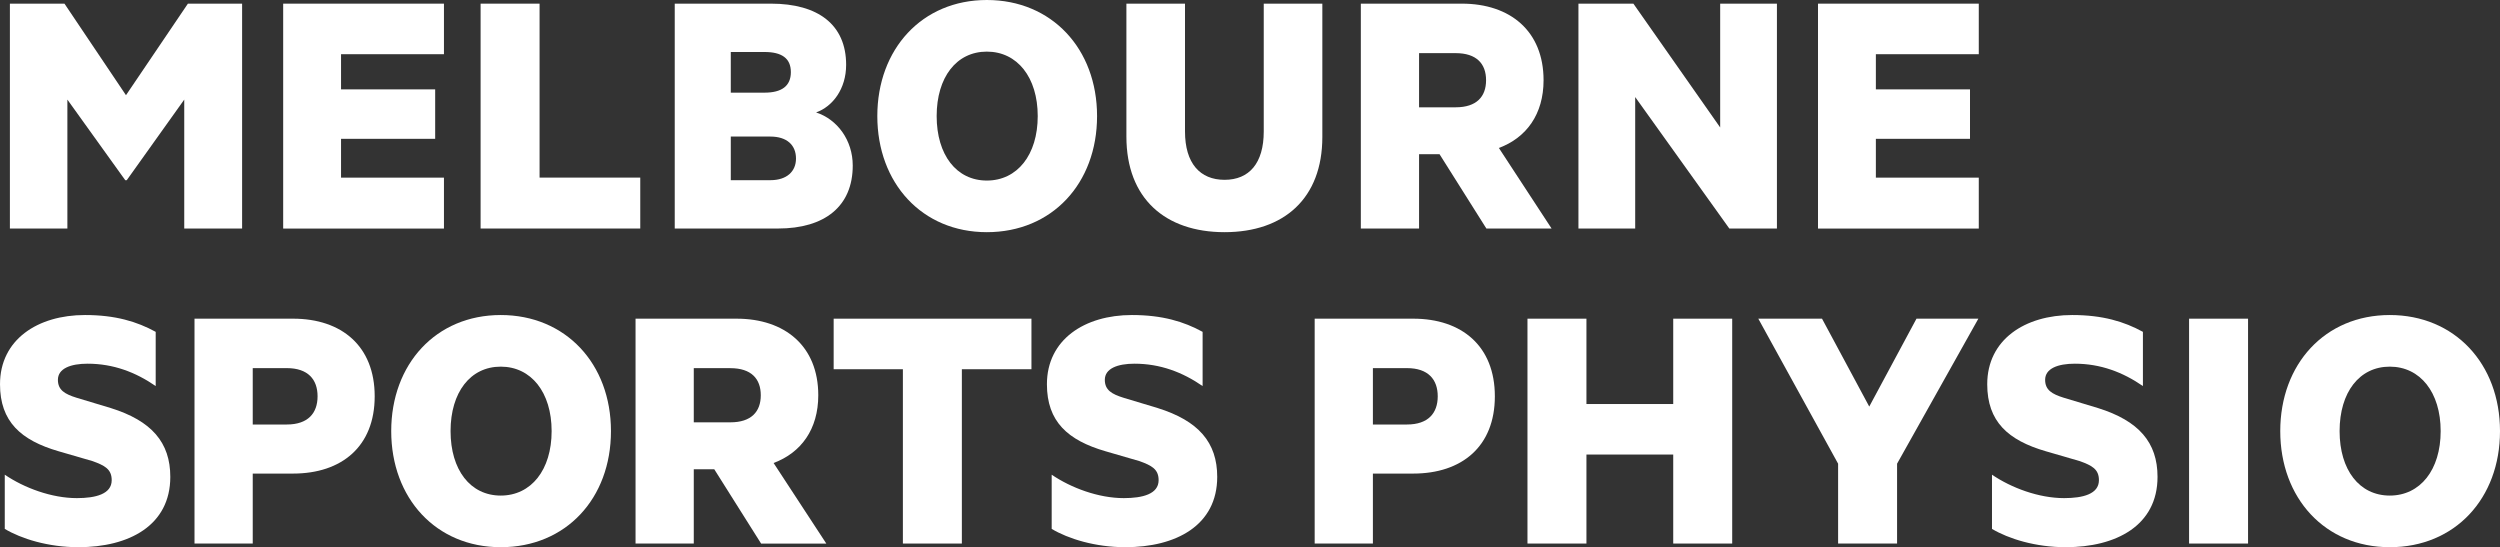
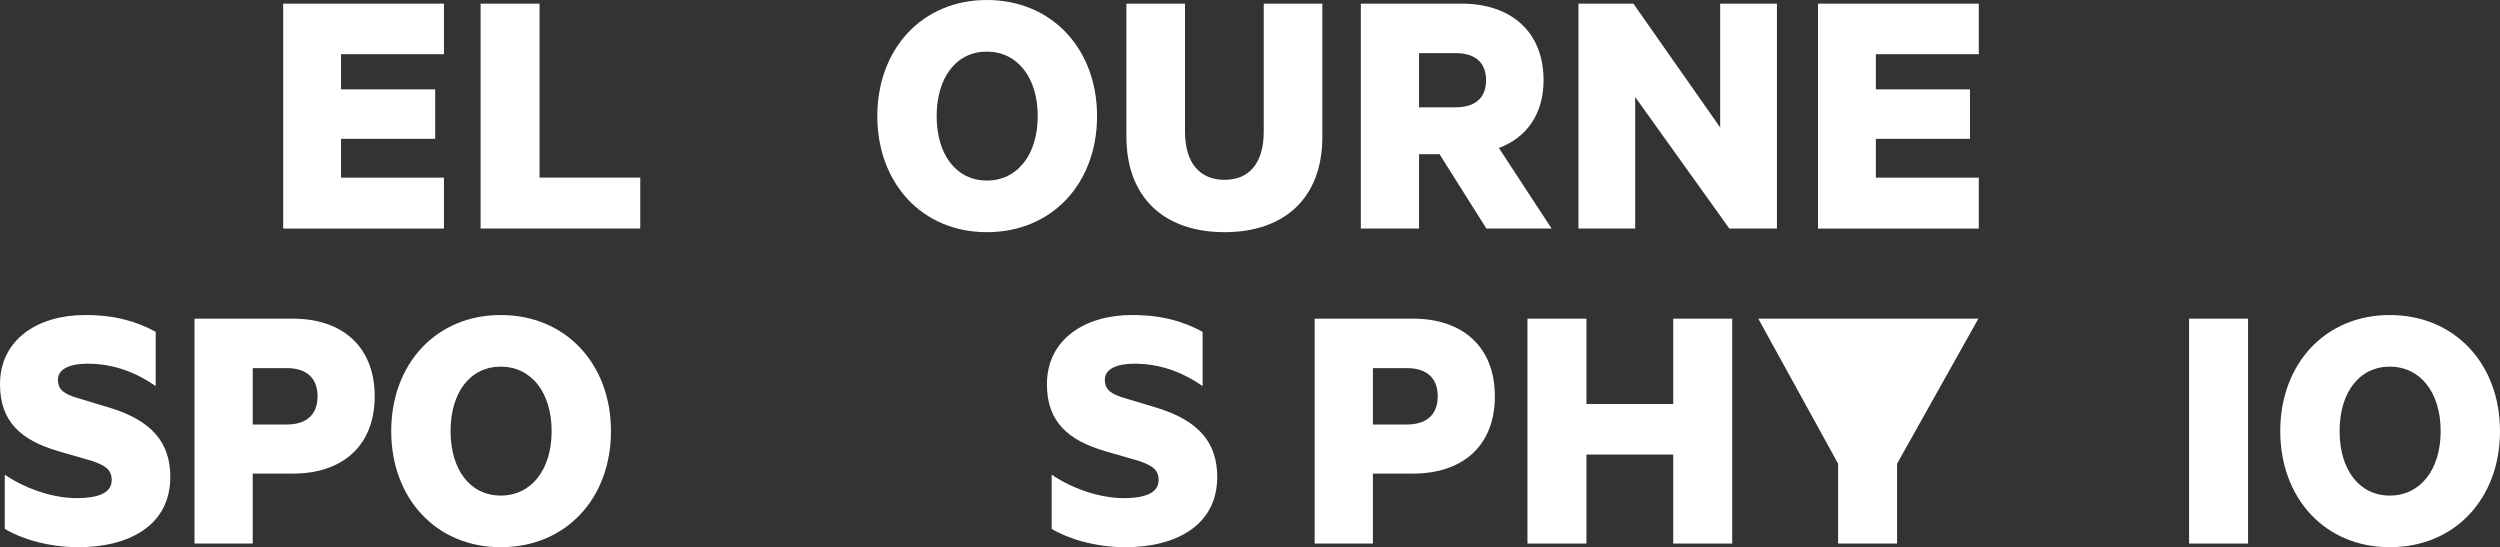
<svg xmlns="http://www.w3.org/2000/svg" id="Layer_2" viewBox="0 0 609.24 133.35">
  <rect x="0" y="0" width="609.24" height="133.35" fill="#333333" stroke="none" />
  <defs>
    <style>.cls-1{fill:#fff;}</style>
  </defs>
  <g id="Layer_1-2">
-     <path class="cls-1" d="M30.52,43.91l-14.1-19.64v31.42H2.41V.89h13.3l14.99,22.31L45.79.89h13.21v54.8h-14.1v-31.42l-14.01,19.64h-.36Z" />
    <path class="cls-1" d="M108.19.89v12.32h-25.08v8.57h22.94v12.05h-22.94v9.46h25.08v12.41h-39.18V.89h39.18Z" />
    <path class="cls-1" d="M117.12.89h14.37v42.39h24.54v12.41h-38.91V.89Z" />
-     <path class="cls-1" d="M207.81,40.34c0,9.91-6.78,15.35-18.21,15.35h-25.17V.89h23.47c11.42,0,18.3,5.09,18.3,14.91,0,5.89-3.3,10.17-7.32,11.6,5.18,1.69,8.93,6.78,8.93,12.94ZM186.3,22.58c4.19,0,6.43-1.61,6.43-5s-2.23-4.91-6.43-4.91h-8.21v9.91h8.21ZM178.09,43.91h9.64c4.02,0,6.25-2.14,6.25-5.27,0-3.3-2.23-5.36-6.25-5.36h-9.64v10.62Z" />
    <path class="cls-1" d="M240.49,56.58c-15.8,0-26.69-11.96-26.69-28.29S224.69,0,240.49,0s26.86,11.87,26.86,28.29-10.98,28.29-26.86,28.29ZM240.49,12.58c-7.41,0-12.23,6.25-12.23,15.71s4.82,15.71,12.23,15.71,12.4-6.25,12.4-15.71-5-15.71-12.4-15.71Z" />
    <path class="cls-1" d="M274.5,33.29V.89h14.28v31.15c0,7.76,3.66,11.78,9.64,11.78s9.55-4.02,9.55-11.78V.89h14.28v32.49c0,14.99-9.37,23.2-23.83,23.2s-23.92-8.21-23.92-23.29Z" />
    <path class="cls-1" d="M345.82,37.57v18.12h-14.19V.89h24.63c11.78,0,19.9,6.7,19.9,18.66,0,8.3-4.19,14.01-10.89,16.51l12.85,19.64h-15.89l-11.42-18.12h-5ZM345.82,26.15h8.92c5.09,0,7.41-2.59,7.41-6.6s-2.32-6.6-7.41-6.6h-8.92v13.21Z" />
    <path class="cls-1" d="M433.03,55.69h-11.6l-22.94-32.04v32.04h-13.83V.89h13.39l21.15,30.17V.89h13.83v54.8Z" />
    <path class="cls-1" d="M482.22.89v12.32h-25.08v8.57h22.94v12.05h-22.94v9.46h25.08v12.41h-39.18V.89h39.18Z" />
    <path class="cls-1" d="M1.16,115.68c4.73,3.22,11.42,5.71,17.58,5.71,4.55,0,8.48-.98,8.48-4.37,0-2.68-1.69-3.57-4.64-4.64l-8.3-2.41c-9.19-2.67-14.28-7.23-14.28-16.33,0-10.89,9.19-16.87,20.71-16.87,7.41,0,12.67,1.6,17.23,4.1v13.21c-4.91-3.39-10.35-5.45-16.6-5.45-4.1,0-7.23,1.16-7.23,3.93,0,2.5,1.69,3.48,4.55,4.37l8.3,2.5c9.99,3.12,14.54,8.39,14.54,16.78,0,11.87-10.08,17.14-22.4,17.14-7.32,0-13.92-2.05-17.94-4.46v-13.21Z" />
    <path class="cls-1" d="M61.59,115.42v17.04h-14.19v-54.8h24.01c11.87,0,19.9,6.7,19.9,18.92s-8.03,18.83-19.9,18.83h-9.82ZM69.89,89.71h-8.3v13.74h8.3c5.17,0,7.5-2.77,7.5-6.87s-2.32-6.87-7.5-6.87Z" />
    <path class="cls-1" d="M122.03,133.35c-15.8,0-26.69-11.96-26.69-28.29s10.89-28.29,26.69-28.29,26.86,11.87,26.86,28.29-10.98,28.29-26.86,28.29ZM122.03,89.35c-7.41,0-12.23,6.25-12.23,15.71s4.82,15.71,12.23,15.71,12.4-6.25,12.4-15.71-5-15.71-12.4-15.71Z" />
-     <path class="cls-1" d="M169.07,114.34v18.12h-14.19v-54.8h24.63c11.78,0,19.9,6.7,19.9,18.66,0,8.3-4.19,14.01-10.89,16.51l12.85,19.64h-15.89l-11.42-18.12h-5ZM169.07,102.92h8.92c5.09,0,7.41-2.59,7.41-6.6s-2.32-6.6-7.41-6.6h-8.92v13.21Z" />
-     <path class="cls-1" d="M203.17,77.66h48.19v12.32h-16.96v42.48h-14.37v-42.48h-16.87v-12.32Z" />
    <path class="cls-1" d="M256.29,115.68c4.73,3.22,11.42,5.71,17.58,5.71,4.55,0,8.48-.98,8.48-4.37,0-2.68-1.69-3.57-4.64-4.64l-8.3-2.41c-9.19-2.67-14.28-7.23-14.28-16.33,0-10.89,9.19-16.87,20.71-16.87,7.41,0,12.67,1.6,17.23,4.1v13.21c-4.91-3.39-10.35-5.45-16.6-5.45-4.1,0-7.23,1.16-7.23,3.93,0,2.5,1.69,3.48,4.55,4.37l8.3,2.5c9.99,3.12,14.54,8.39,14.54,16.78,0,11.87-10.08,17.14-22.4,17.14-7.32,0-13.92-2.05-17.94-4.46v-13.21Z" />
    <path class="cls-1" d="M334.57,115.42v17.04h-14.19v-54.8h24.01c11.87,0,19.9,6.7,19.9,18.92s-8.03,18.83-19.9,18.83h-9.82ZM342.87,89.71h-8.3v13.74h8.3c5.17,0,7.5-2.77,7.5-6.87s-2.32-6.87-7.5-6.87Z" />
    <path class="cls-1" d="M422.13,77.66v54.8h-14.37v-21.69h-21.15v21.69h-14.37v-54.8h14.37v20.8h21.15v-20.8h14.37Z" />
-     <path class="cls-1" d="M467.04,77.66h15.08l-19.81,35.34v19.45h-14.37v-19.45l-19.45-35.34h15.53l11.51,21.42,11.51-21.42Z" />
-     <path class="cls-1" d="M485.44,115.68c4.73,3.22,11.42,5.71,17.58,5.71,4.55,0,8.48-.98,8.48-4.37,0-2.68-1.69-3.57-4.64-4.64l-8.3-2.41c-9.19-2.67-14.28-7.23-14.28-16.33,0-10.89,9.19-16.87,20.71-16.87,7.41,0,12.67,1.6,17.23,4.1v13.21c-4.91-3.39-10.35-5.45-16.6-5.45-4.1,0-7.23,1.16-7.23,3.93,0,2.5,1.69,3.48,4.55,4.37l8.3,2.5c9.99,3.12,14.54,8.39,14.54,16.78,0,11.87-10.08,17.14-22.4,17.14-7.32,0-13.92-2.05-17.94-4.46v-13.21Z" />
+     <path class="cls-1" d="M467.04,77.66h15.08l-19.81,35.34v19.45h-14.37v-19.45l-19.45-35.34h15.53Z" />
    <path class="cls-1" d="M547.84,132.46h-14.37v-54.8h14.37v54.8Z" />
    <path class="cls-1" d="M582.38,133.35c-15.8,0-26.69-11.96-26.69-28.29s10.89-28.29,26.69-28.29,26.86,11.87,26.86,28.29-10.98,28.29-26.86,28.29ZM582.38,89.35c-7.41,0-12.23,6.25-12.23,15.71s4.82,15.71,12.23,15.71,12.4-6.25,12.4-15.71-5-15.71-12.4-15.71Z" />
  </g>
</svg>